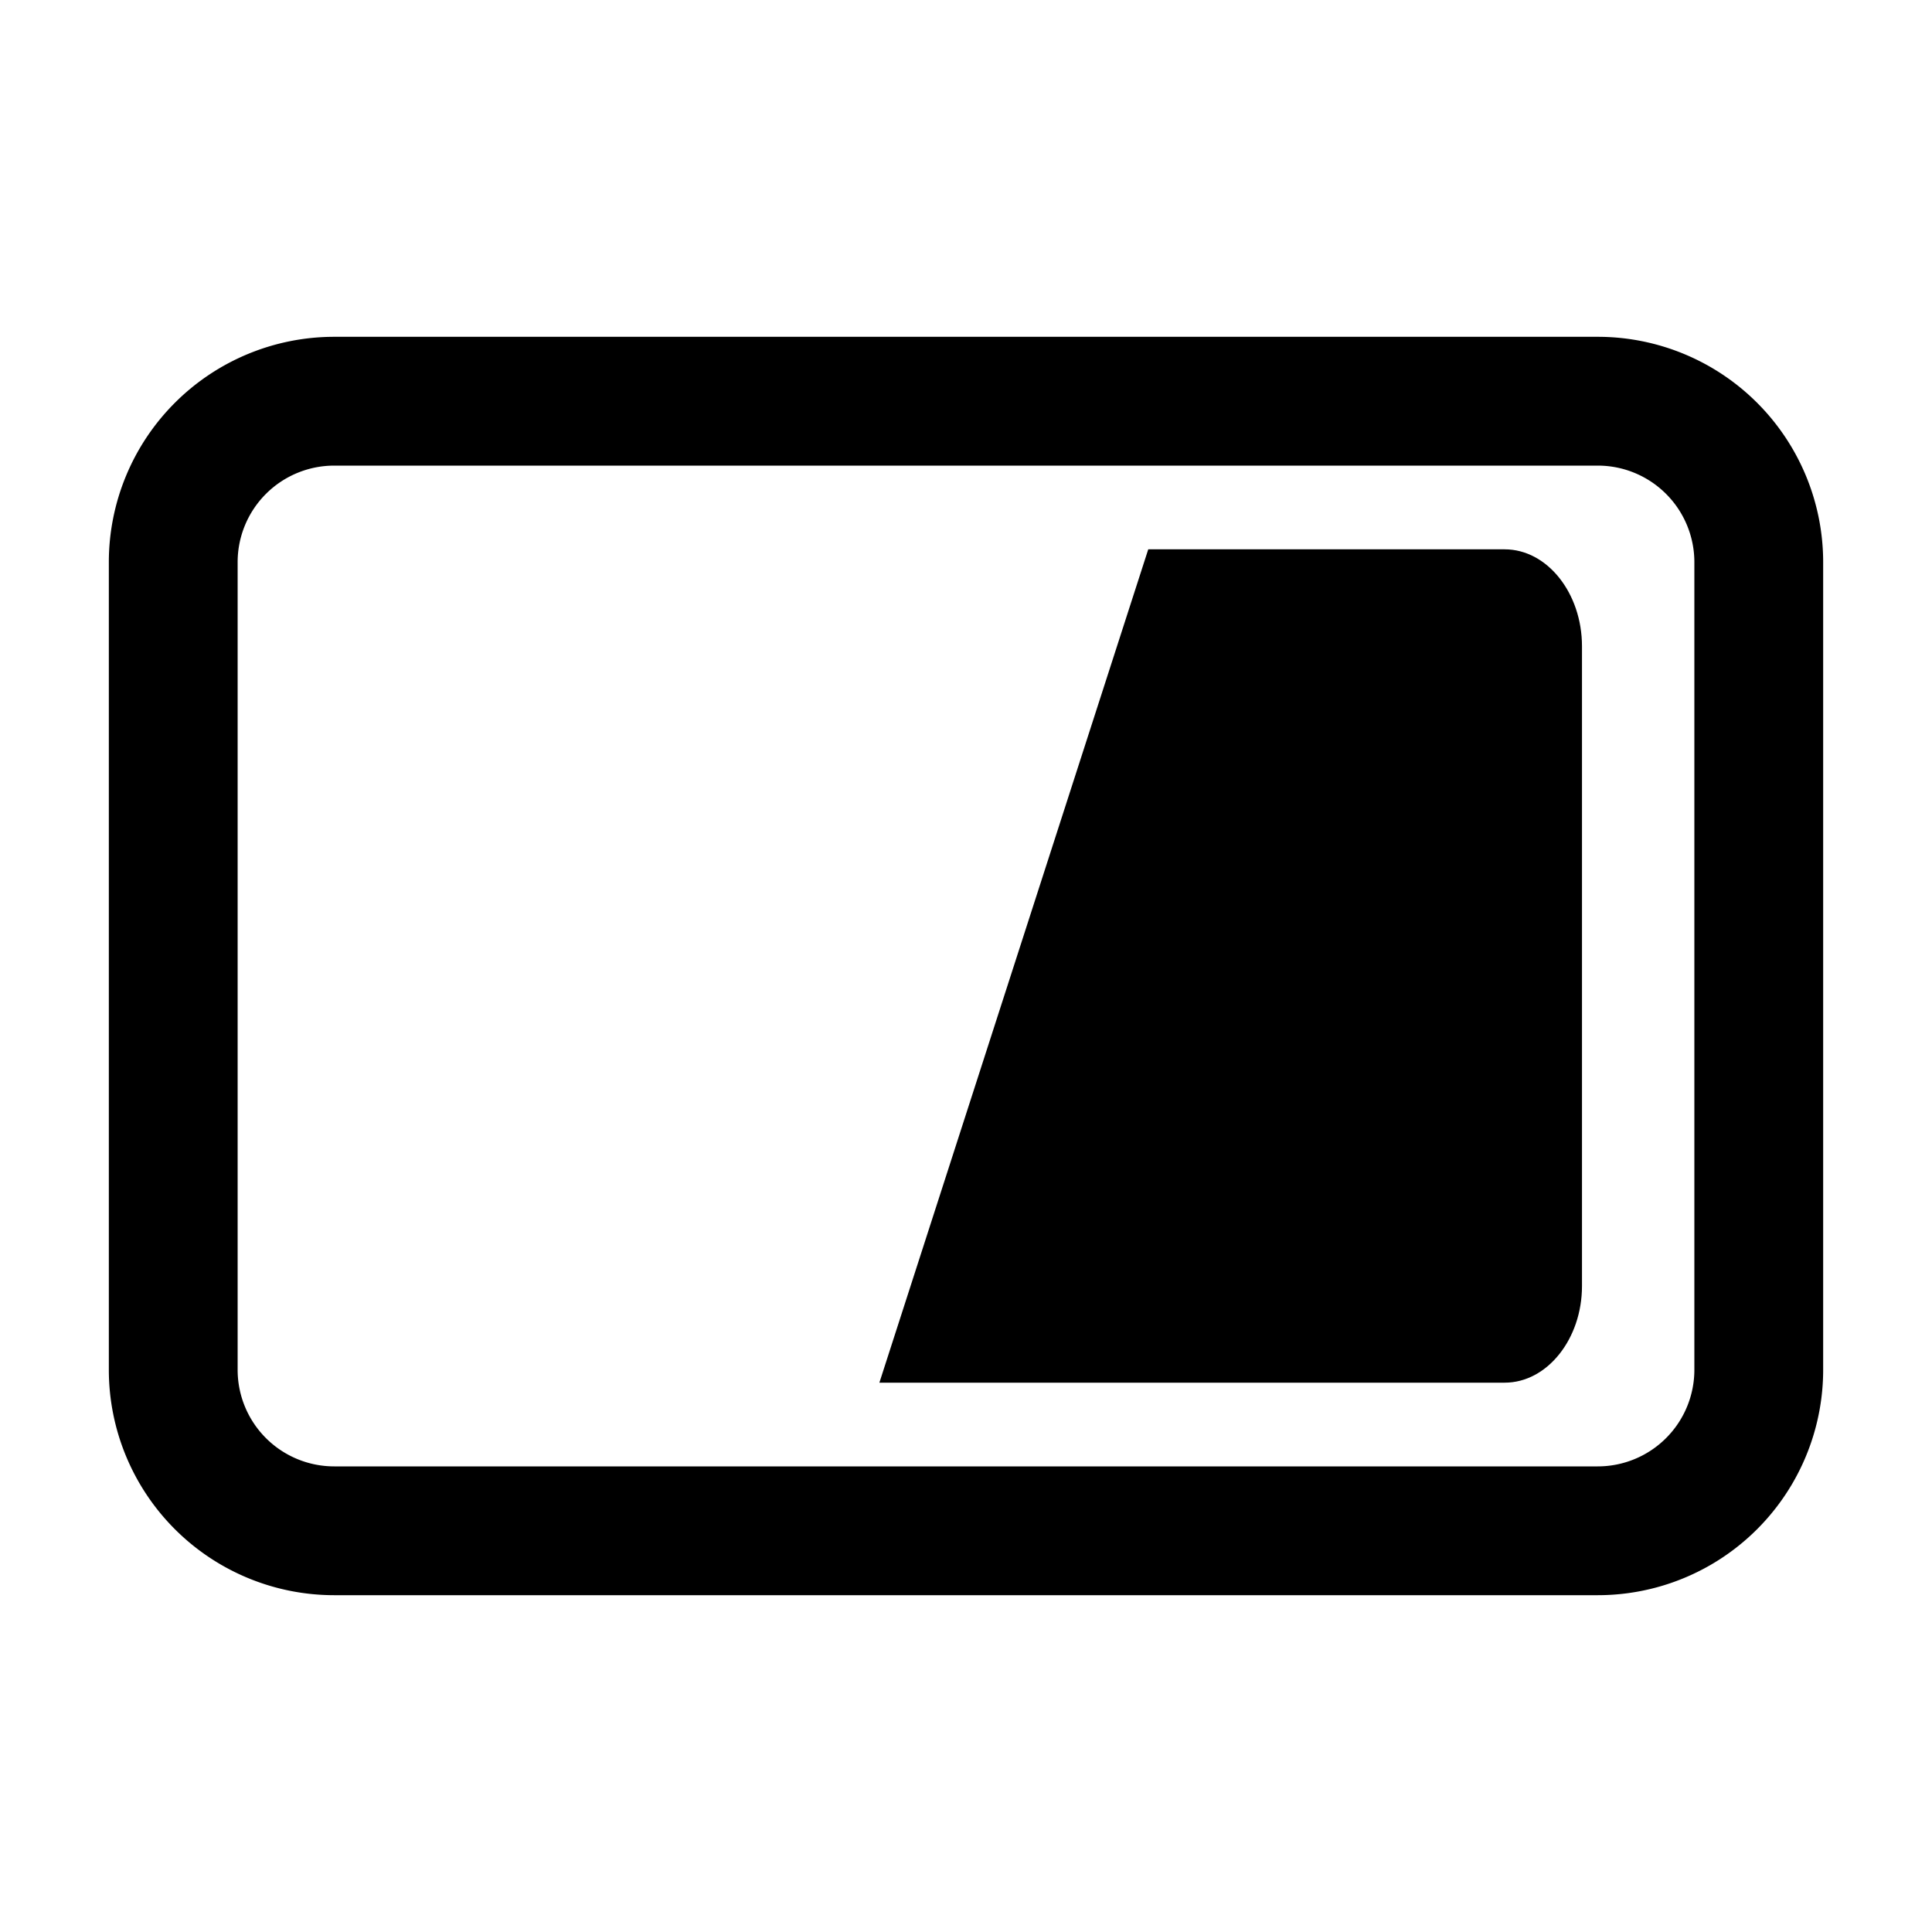
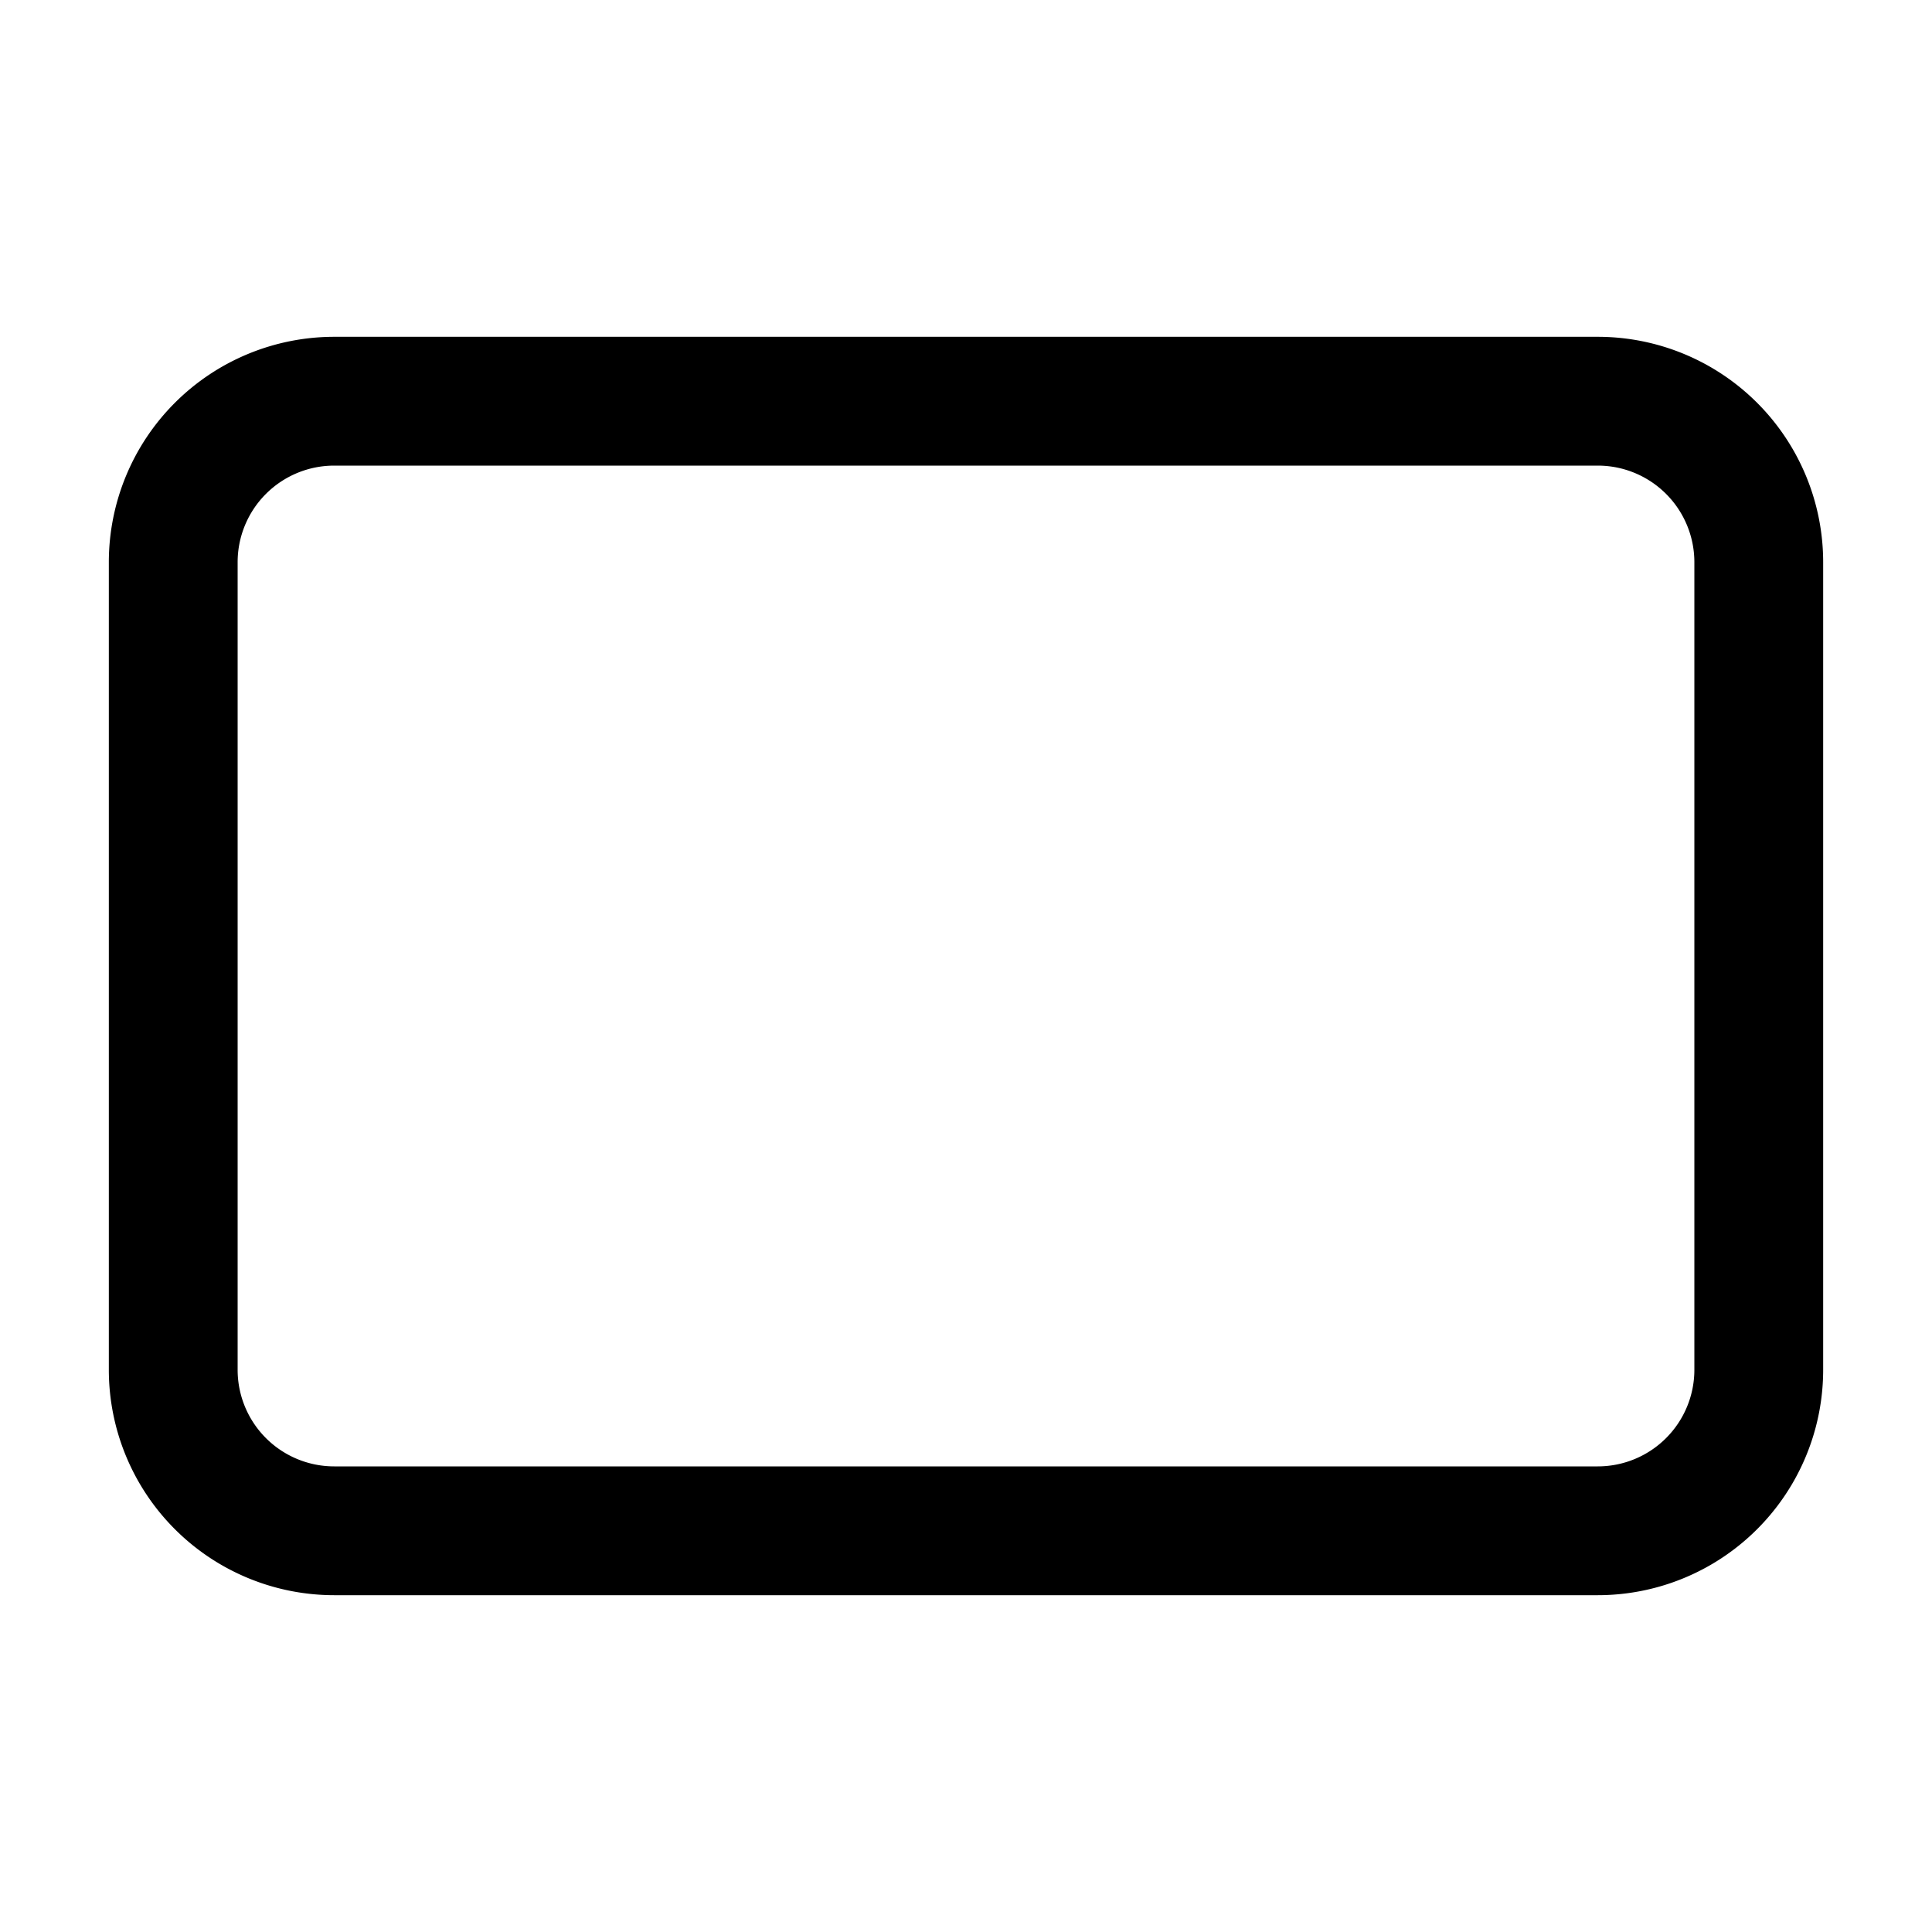
<svg xmlns="http://www.w3.org/2000/svg" id="a5e119ef-a0d6-46c8-9eda-f065aff3f9d2" data-name="レイヤー 3" viewBox="0 0 60 60">
  <path d="M49.62,49.54H10.38a7,7,0,0,1-7-7V17.46a7,7,0,0,1,7-7H49.62a7,7,0,0,1,7,7V42.54A7,7,0,0,1,49.62,49.54ZM10.38,14.46a3,3,0,0,0-3,3V42.54a3,3,0,0,0,3,3H49.62a3,3,0,0,0,3-3V17.46a3,3,0,0,0-3-3Z" />
-   <path d="M46.73,17.06H35.66L27.31,42.94H46.73c1.32,0,2.4-1.36,2.4-3V20.07C49.13,18.42,48.05,17.06,46.73,17.06Z" />
</svg>